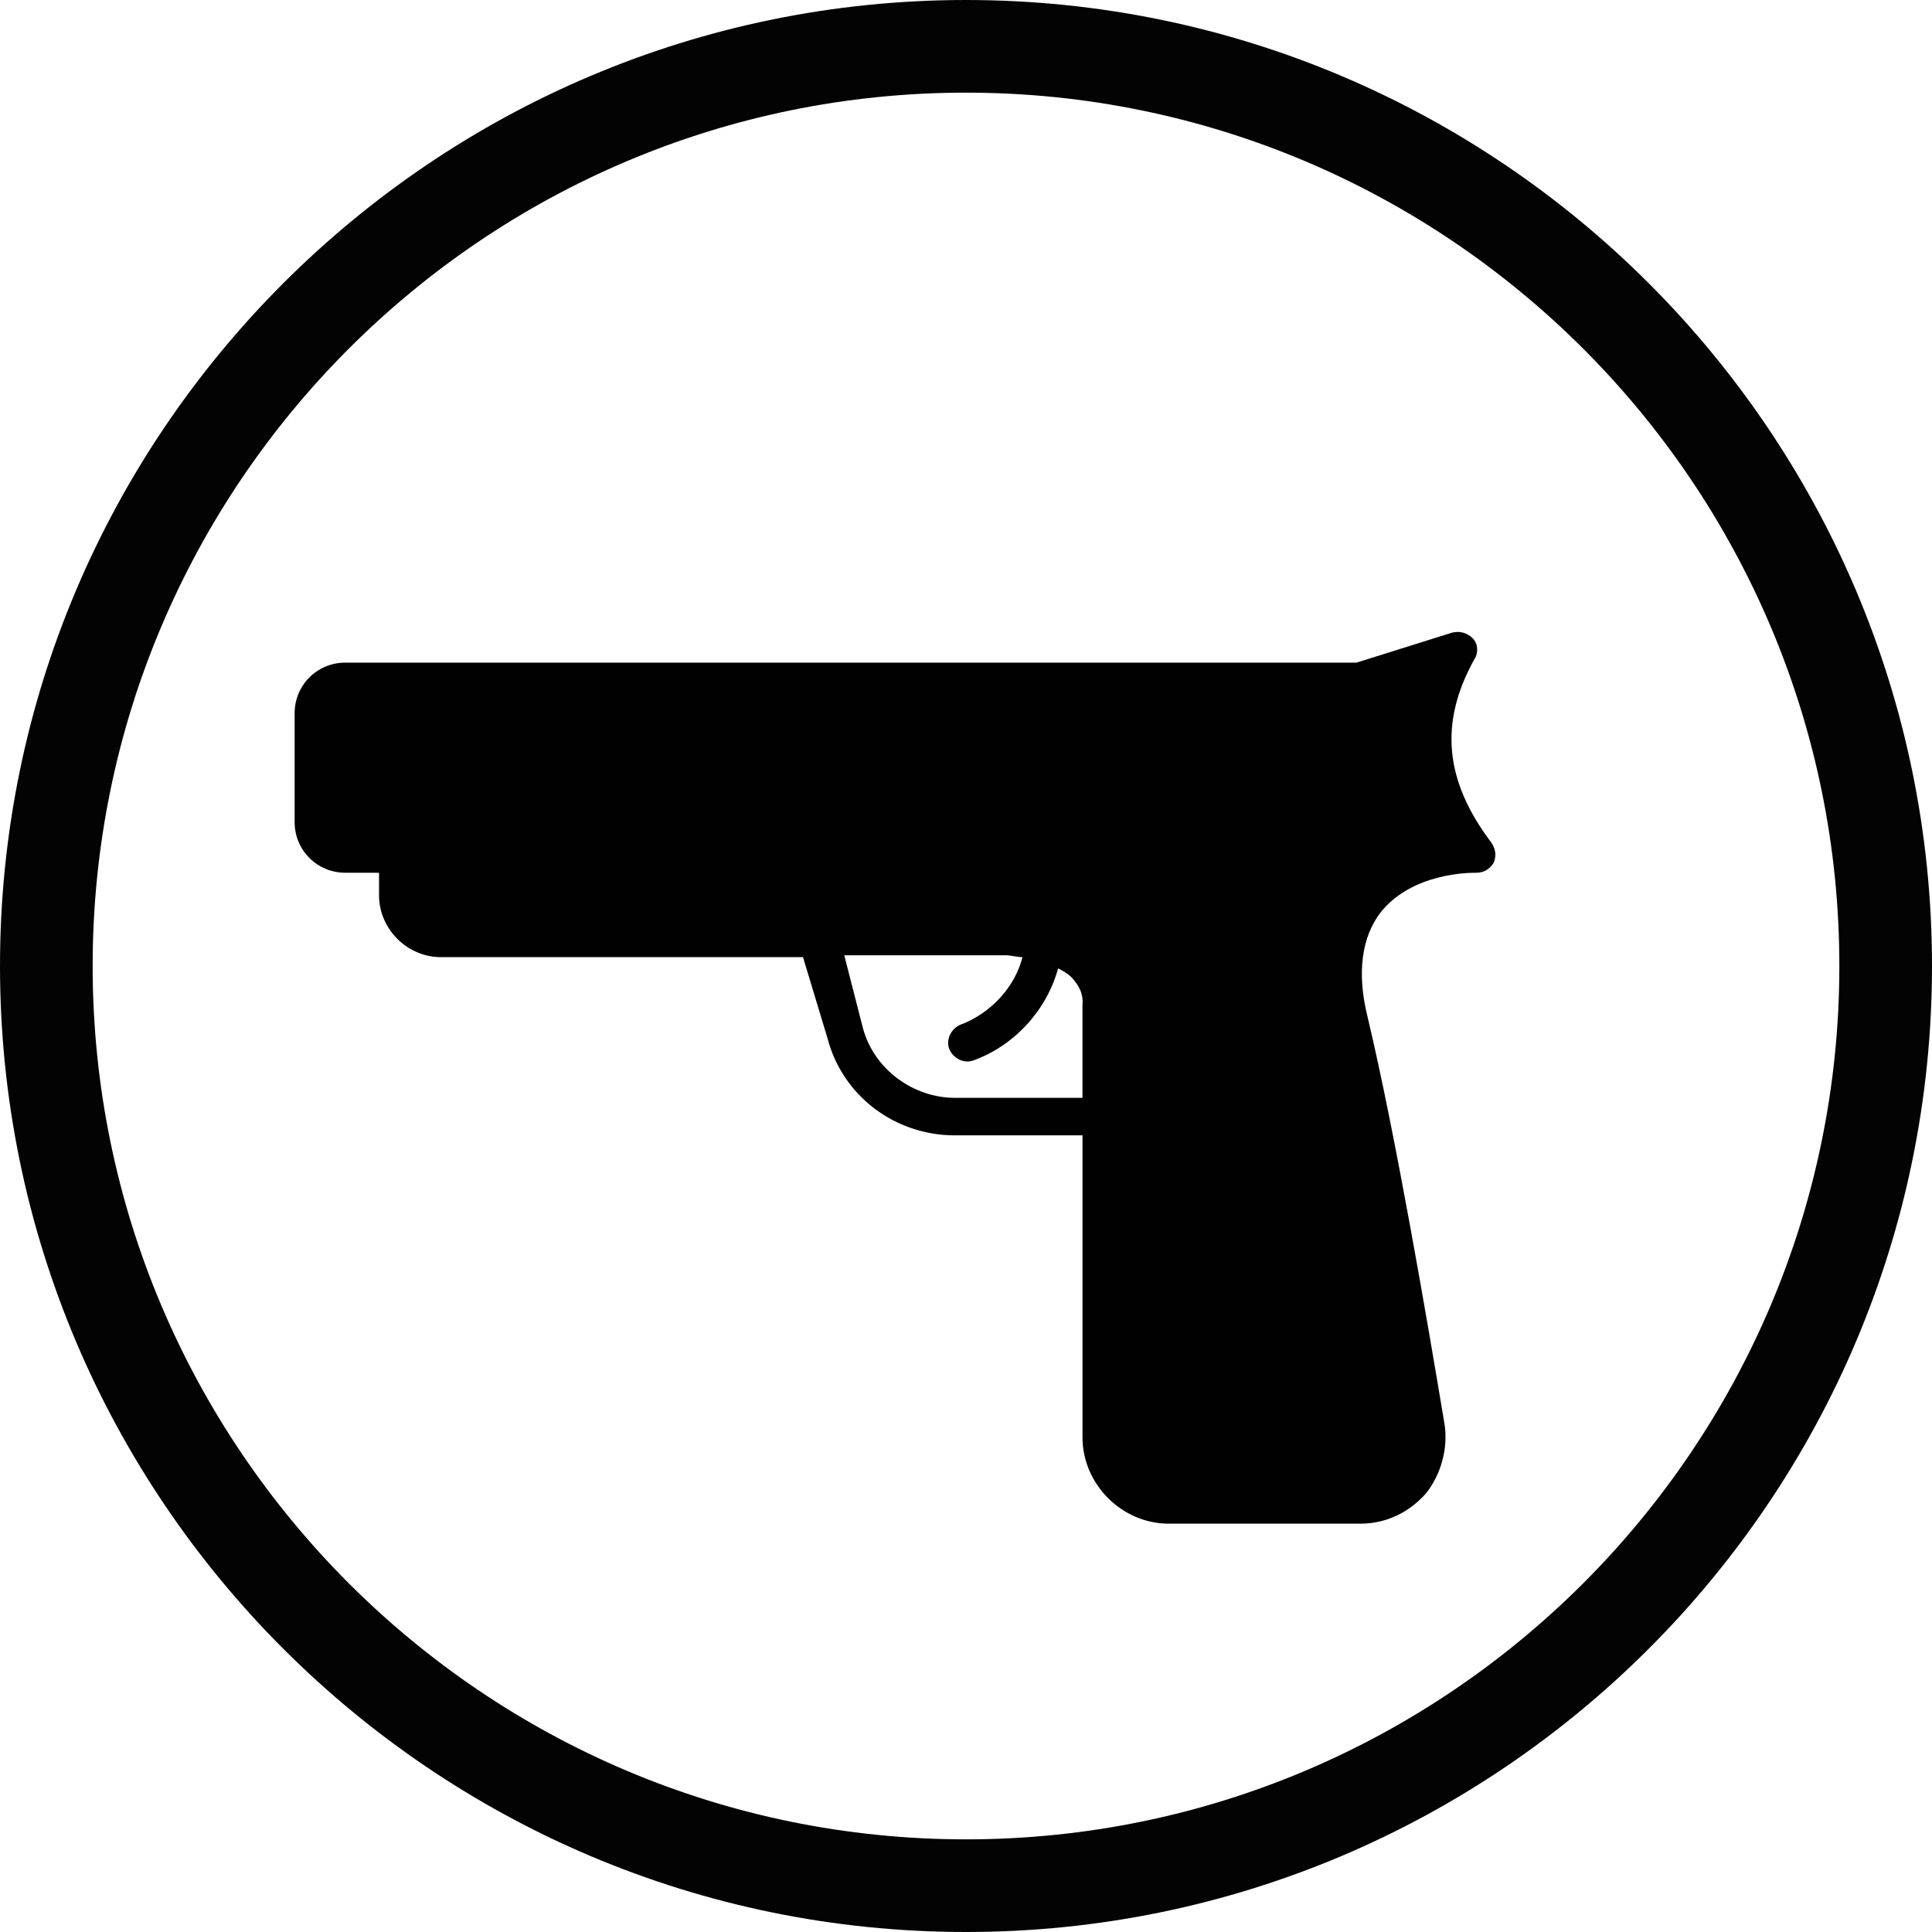
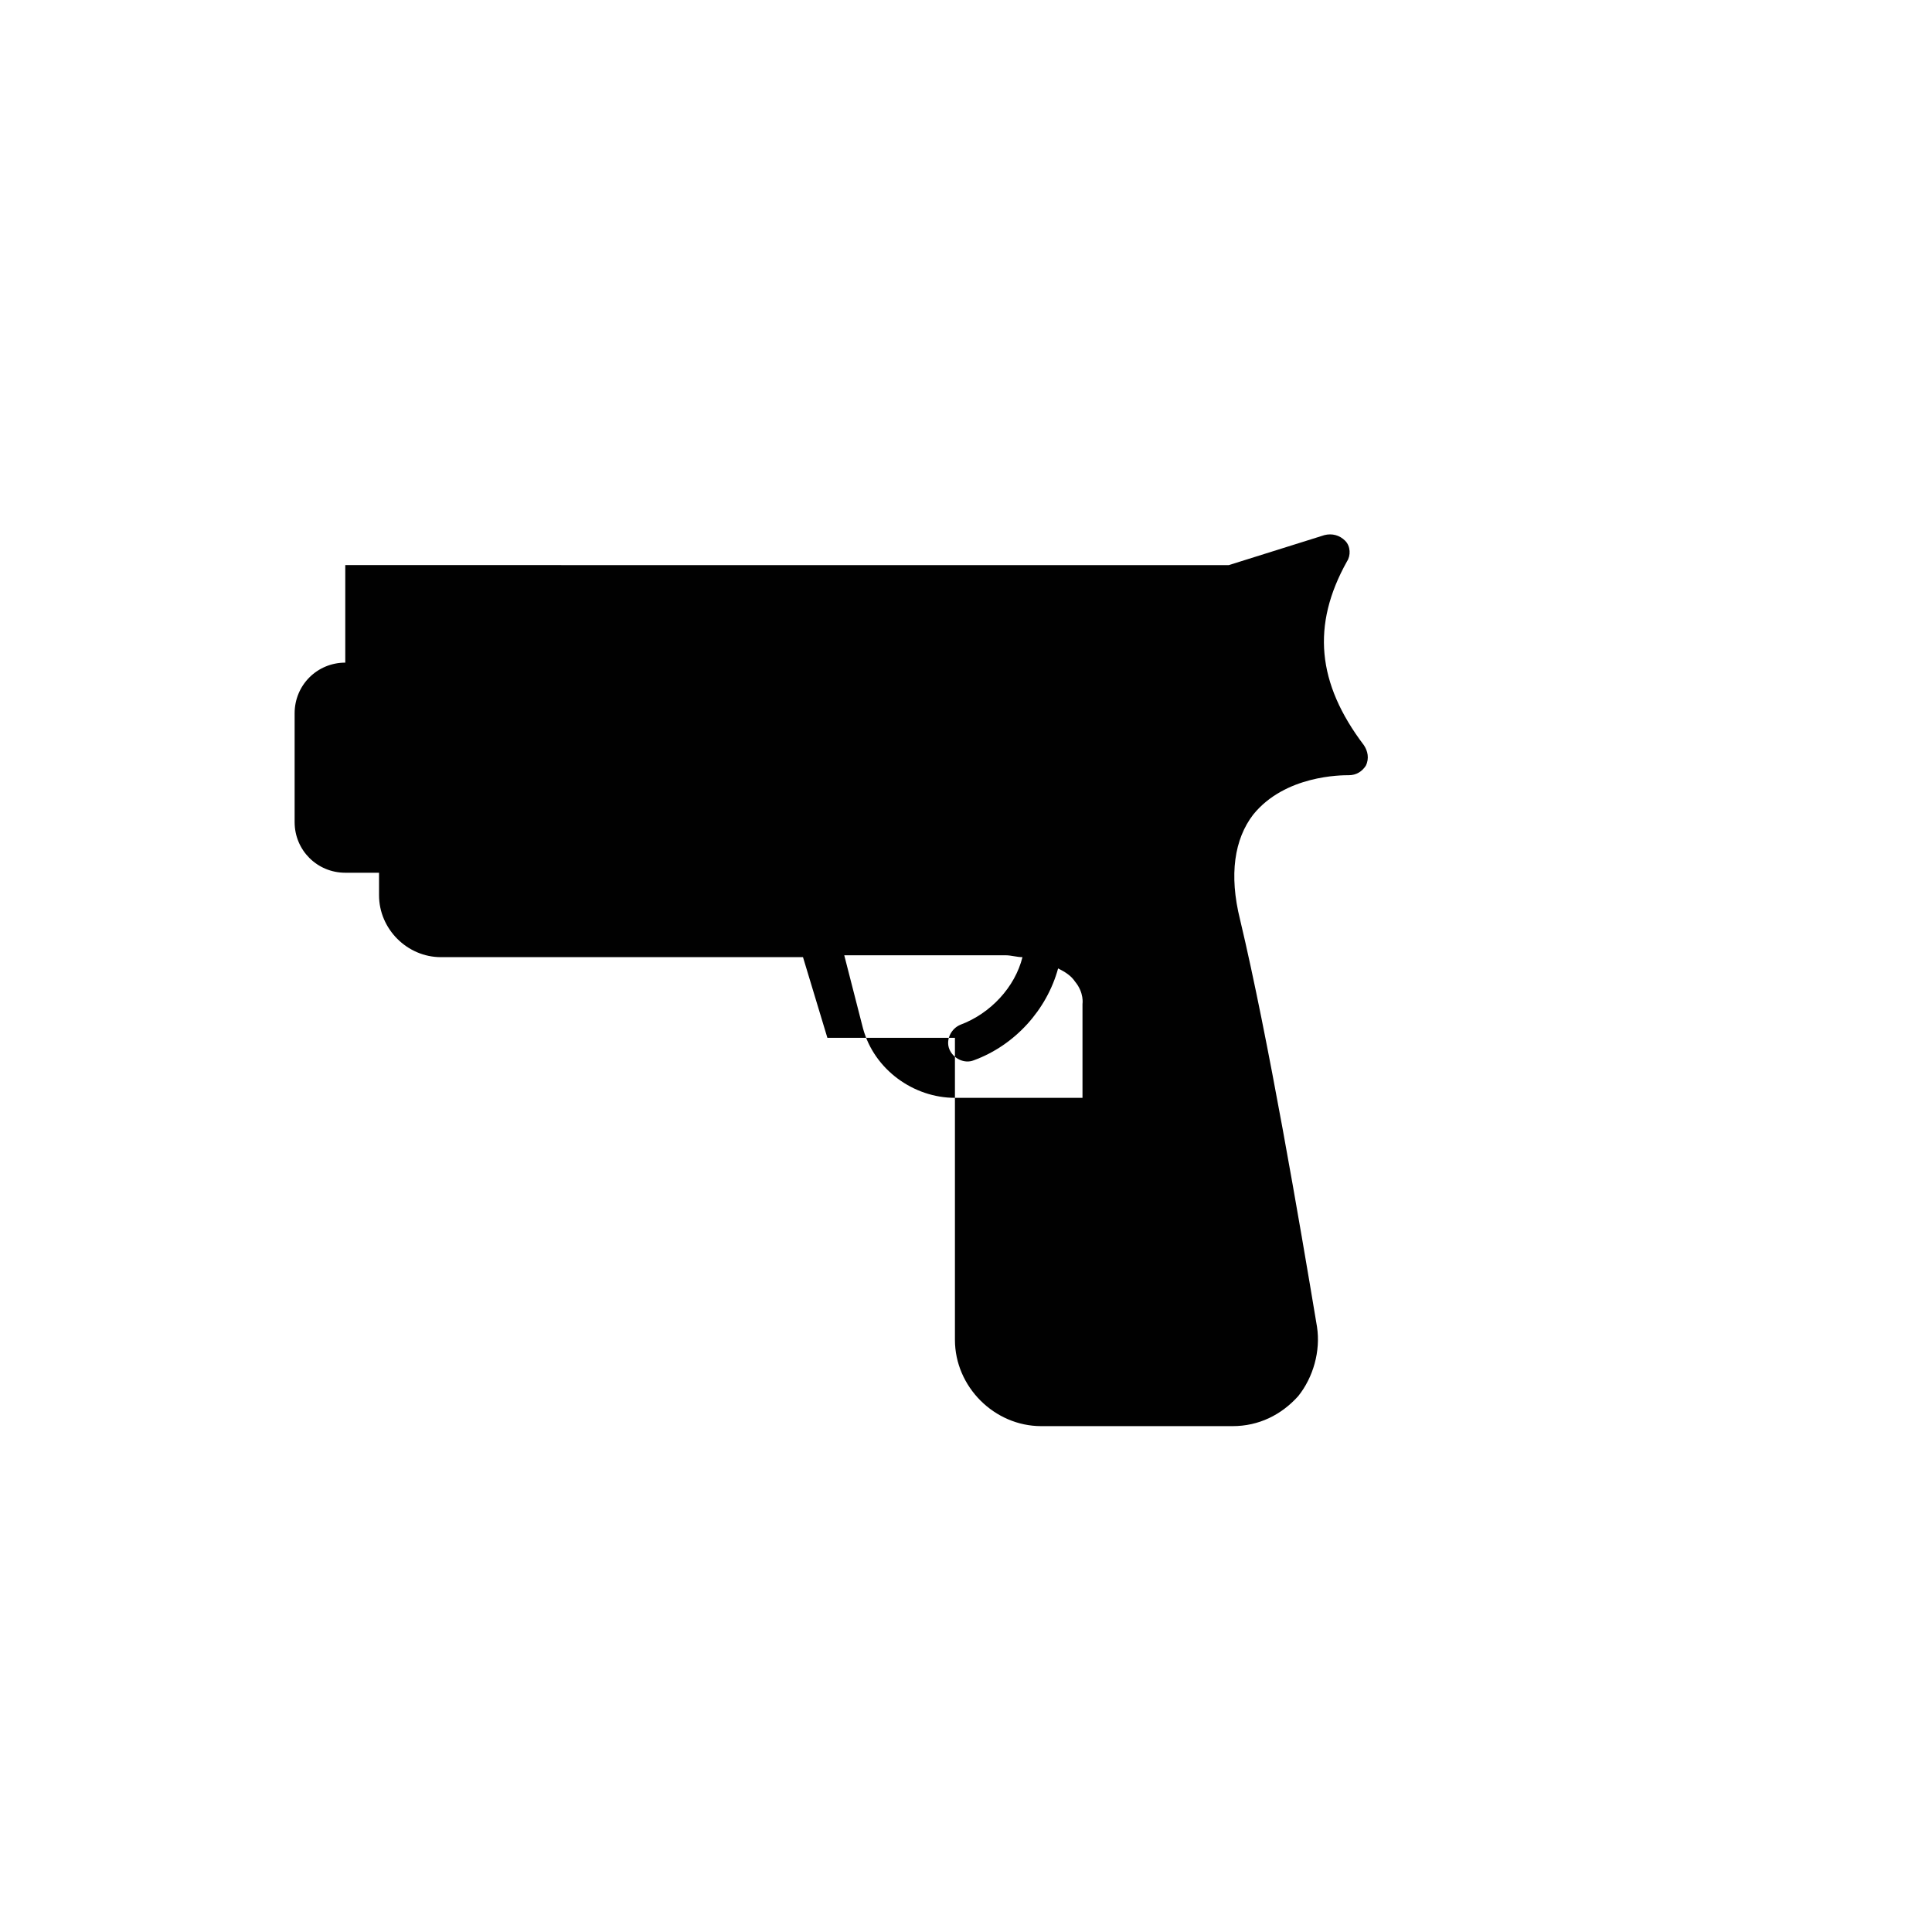
<svg xmlns="http://www.w3.org/2000/svg" id="Layer_1" viewBox="0 0 400 400">
-   <path d="m200,400C89.719,400,0,310.281,0,200S89.719,0,200,0s200,89.719,200,200-89.719,200-200,200Zm0-380.817C100.297,19.183,19.183,100.297,19.183,200s81.114,180.817,180.817,180.817,180.817-81.114,180.817-180.817S299.703,19.183,200,19.183Z" fill="#030304" stroke-width="0" />
-   <path d="m71.485,137.192c-5.826,0-10.486,4.661-10.486,10.486v22.526c0,5.826,4.661,10.486,10.486,10.486h6.991v4.661c0,6.991,5.826,12.817,12.817,12.817h74.958s5.049,16.7,5.049,16.7c3.107,12.04,13.982,20.196,26.41,20.196h26.41v62.53c0,9.71,8.156,17.866,17.866,17.866h39.615c5.437,0,10.098-2.33,13.593-6.214,3.107-3.884,4.661-9.321,3.884-14.37-3.495-20.973-10.098-59.811-15.924-84.279-2.33-9.321-1.165-16.701,2.719-21.749,6.603-8.156,18.254-8.156,19.808-8.156s2.719-.777,3.495-1.942c.777-1.554.388-3.107-.388-4.272-9.71-12.817-10.875-24.857-3.495-38.062.777-1.165.777-3.107-.388-4.272s-2.719-1.554-4.272-1.165l-19.808,6.214H71.485h0Zm103.31,60.588h33.401c1.165,0,2.33.388,3.495.388-1.554,6.214-6.603,11.652-12.817,13.982-1.942.777-3.107,3.107-2.33,5.049s3.107,3.107,5.049,2.33c8.544-3.107,15.147-10.486,17.477-19.031,1.554.777,2.719,1.554,3.495,2.719,1.942,2.33,1.554,4.661,1.554,4.661v.777s0,18.642,0,18.642h-26.41c-8.544,0-16.701-5.826-19.031-14.37l-3.884-15.147Z" fill="#010101" stroke-width="0" />
+   <path d="m71.485,137.192c-5.826,0-10.486,4.661-10.486,10.486v22.526c0,5.826,4.661,10.486,10.486,10.486h6.991v4.661c0,6.991,5.826,12.817,12.817,12.817h74.958s5.049,16.7,5.049,16.7h26.41v62.53c0,9.71,8.156,17.866,17.866,17.866h39.615c5.437,0,10.098-2.33,13.593-6.214,3.107-3.884,4.661-9.321,3.884-14.37-3.495-20.973-10.098-59.811-15.924-84.279-2.33-9.321-1.165-16.701,2.719-21.749,6.603-8.156,18.254-8.156,19.808-8.156s2.719-.777,3.495-1.942c.777-1.554.388-3.107-.388-4.272-9.71-12.817-10.875-24.857-3.495-38.062.777-1.165.777-3.107-.388-4.272s-2.719-1.554-4.272-1.165l-19.808,6.214H71.485h0Zm103.31,60.588h33.401c1.165,0,2.33.388,3.495.388-1.554,6.214-6.603,11.652-12.817,13.982-1.942.777-3.107,3.107-2.33,5.049s3.107,3.107,5.049,2.33c8.544-3.107,15.147-10.486,17.477-19.031,1.554.777,2.719,1.554,3.495,2.719,1.942,2.33,1.554,4.661,1.554,4.661v.777s0,18.642,0,18.642h-26.41c-8.544,0-16.701-5.826-19.031-14.37l-3.884-15.147Z" fill="#010101" stroke-width="0" />
</svg>